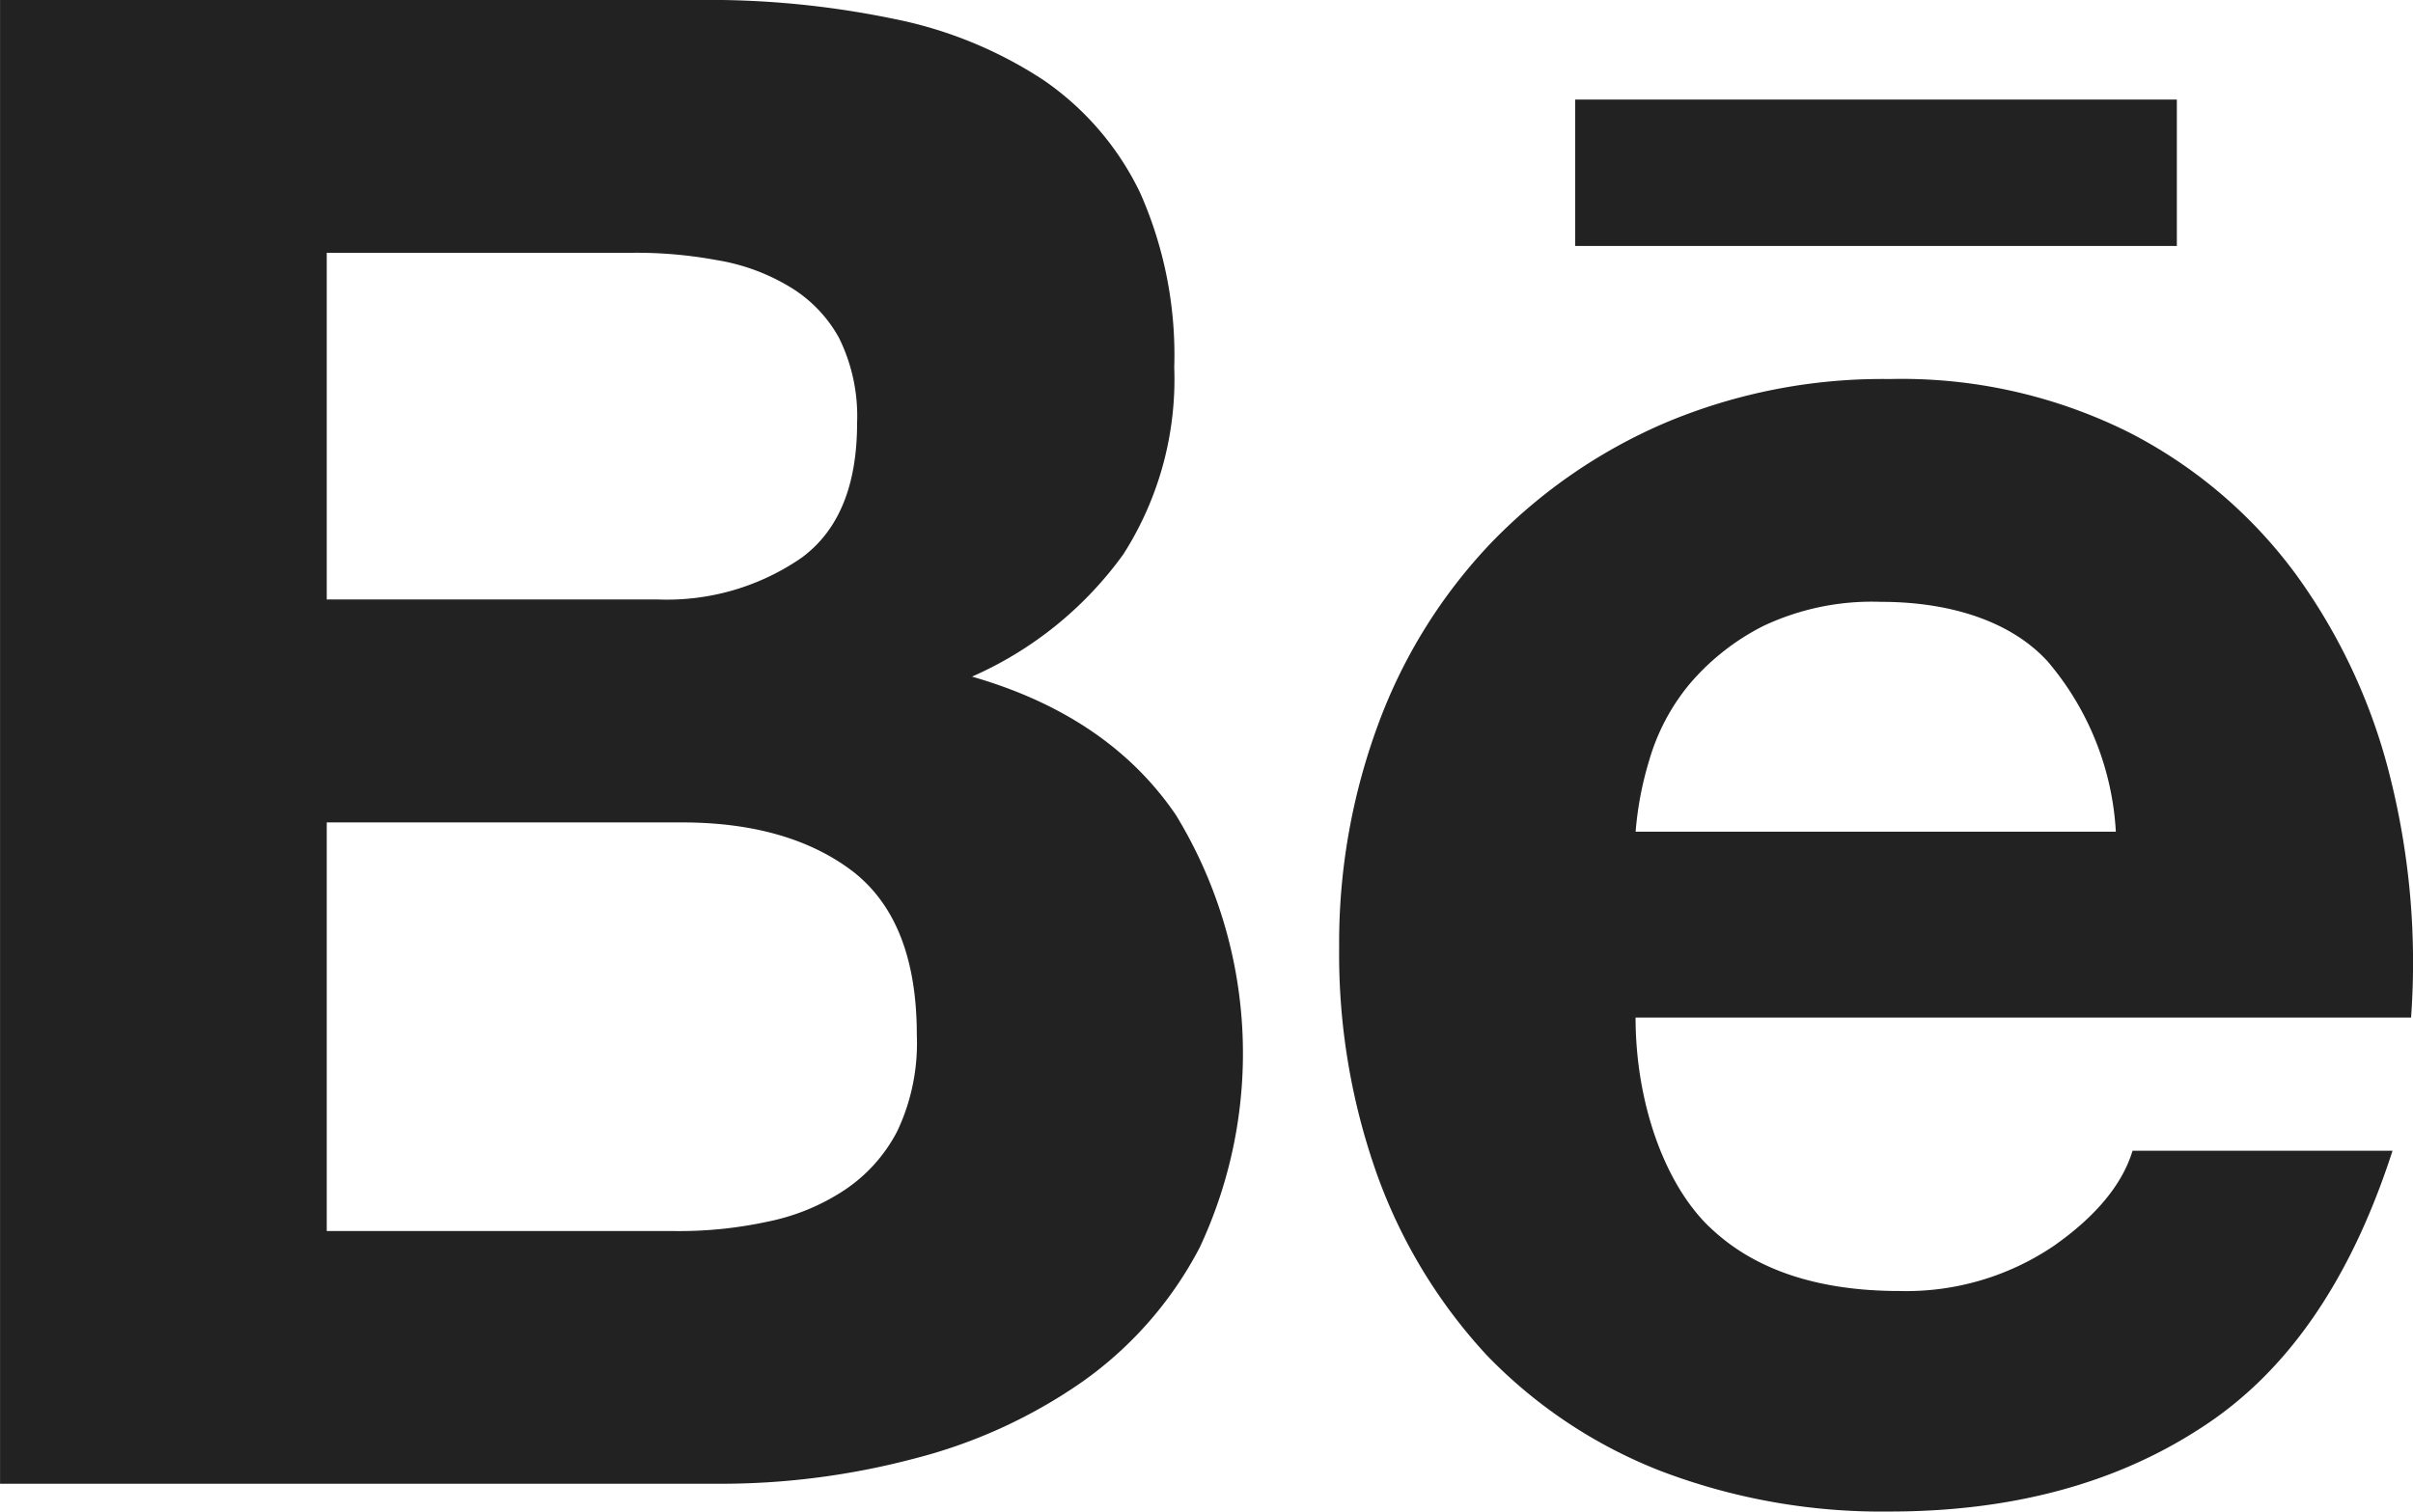
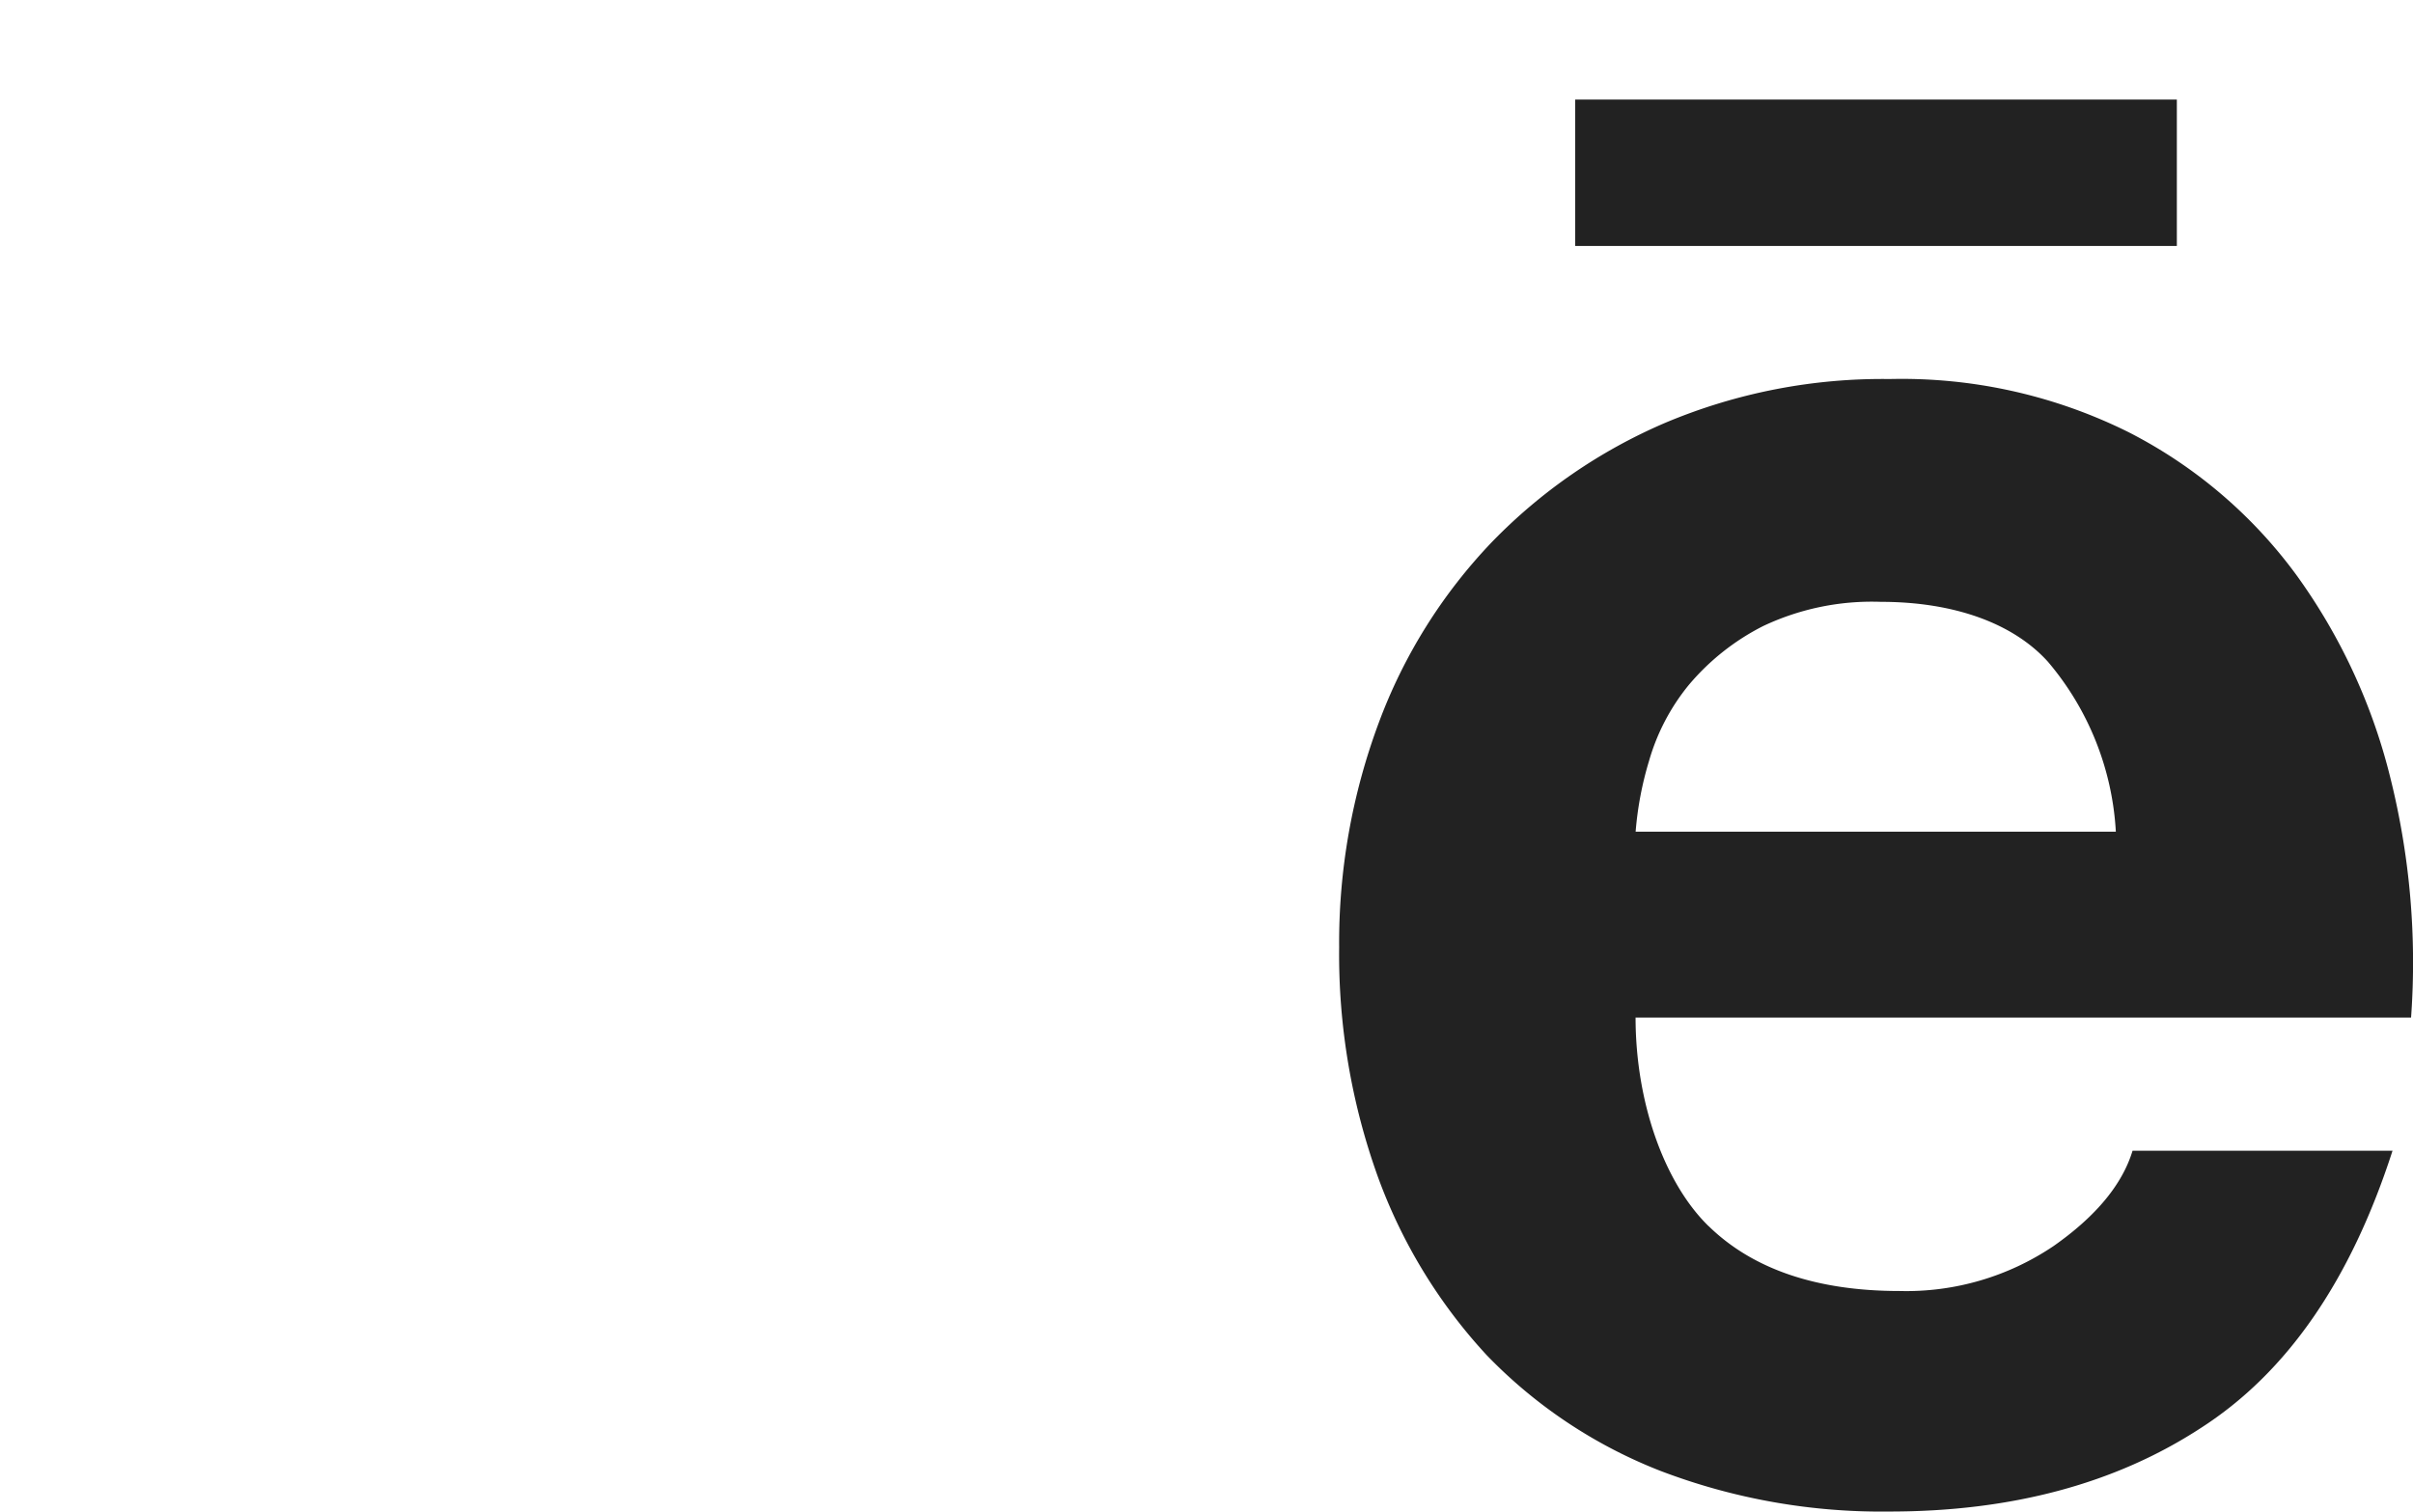
<svg xmlns="http://www.w3.org/2000/svg" width="147.27" height="92.283" viewBox="0 0 147.27 92.283">
  <defs>
    <style>
      .cls-1 {
        fill: #222222;
      }
    </style>
  </defs>
  <g id="iconfinder_BW_Behance_2_glyph_svg_5305150" transform="translate(0.003 -95.585)">
-     <path id="Path_137" data-name="Path 137" class="cls-1" d="M41.23,170.742a25.551,25.551,0,0,0,5.588-.568,13.222,13.222,0,0,0,4.7-1.921,9.639,9.639,0,0,0,3.242-3.611,12.556,12.556,0,0,0,1.192-5.874c0-4.668-1.318-7.986-3.929-10-2.621-1.987-6.111-2.973-10.4-2.973H19.939v24.944H41.23Zm-1.1-38.56a14.444,14.444,0,0,0,8.777-2.538c2.294-1.677,3.4-4.441,3.4-8.24a10.77,10.77,0,0,0-1.108-5.2,8.3,8.3,0,0,0-3.075-3.151,12.483,12.483,0,0,0-4.388-1.589,26.849,26.849,0,0,0-5.131-.446H19.939v21.166Zm2.58-36.6a55.5,55.5,0,0,1,11.817,1.151,25.74,25.74,0,0,1,9.15,3.737,17.539,17.539,0,0,1,5.915,6.909,24.4,24.4,0,0,1,2.071,10.628,19.842,19.842,0,0,1-3.106,11.416,22.559,22.559,0,0,1-9.237,7.47c5.567,1.6,9.7,4.424,12.437,8.436a27.928,27.928,0,0,1,1.461,26.415,23.105,23.105,0,0,1-7.167,8.2,31.546,31.546,0,0,1-10.3,4.7A46.165,46.165,0,0,1,43.9,186.17H0V95.585H42.705Z" transform="translate(0 0)" />
    <path id="Path_138" data-name="Path 138" class="cls-1" d="M327.405,193.293c-2.144-2.367-5.766-3.65-10.189-3.65a15.511,15.511,0,0,0-7.17,1.471,14.424,14.424,0,0,0-4.563,3.615,12.929,12.929,0,0,0-2.416,4.622,20.5,20.5,0,0,0-.819,4.323h29.308a17.536,17.536,0,0,0-4.151-10.381Zm-20.7,34.464c2.7,2.635,6.6,3.96,11.657,3.96a16.056,16.056,0,0,0,9.4-2.75c2.611-1.83,4.2-3.786,4.814-5.814h15.867c-2.552,7.9-6.417,13.532-11.7,16.927-5.218,3.406-11.576,5.1-18.991,5.1a37.83,37.83,0,0,1-13.992-2.482,29.77,29.77,0,0,1-10.593-7.055,32.272,32.272,0,0,1-6.661-10.928,40.084,40.084,0,0,1-2.353-13.981,38.469,38.469,0,0,1,2.422-13.72,32.129,32.129,0,0,1,6.871-10.991,32.587,32.587,0,0,1,10.625-7.317,34.143,34.143,0,0,1,13.682-2.666,31.063,31.063,0,0,1,14.574,3.242,29.1,29.1,0,0,1,10.227,8.694,35.633,35.633,0,0,1,5.765,12.448,46.534,46.534,0,0,1,1.255,14.6h-47.33C302.248,220.214,304,225.122,306.7,227.757Z" transform="translate(-202.425 -57.315)" />
    <rect id="Rectangle_44" data-name="Rectangle 44" class="cls-1" width="36.719" height="8.937" transform="translate(96.135 101.664)" />
  </g>
</svg>